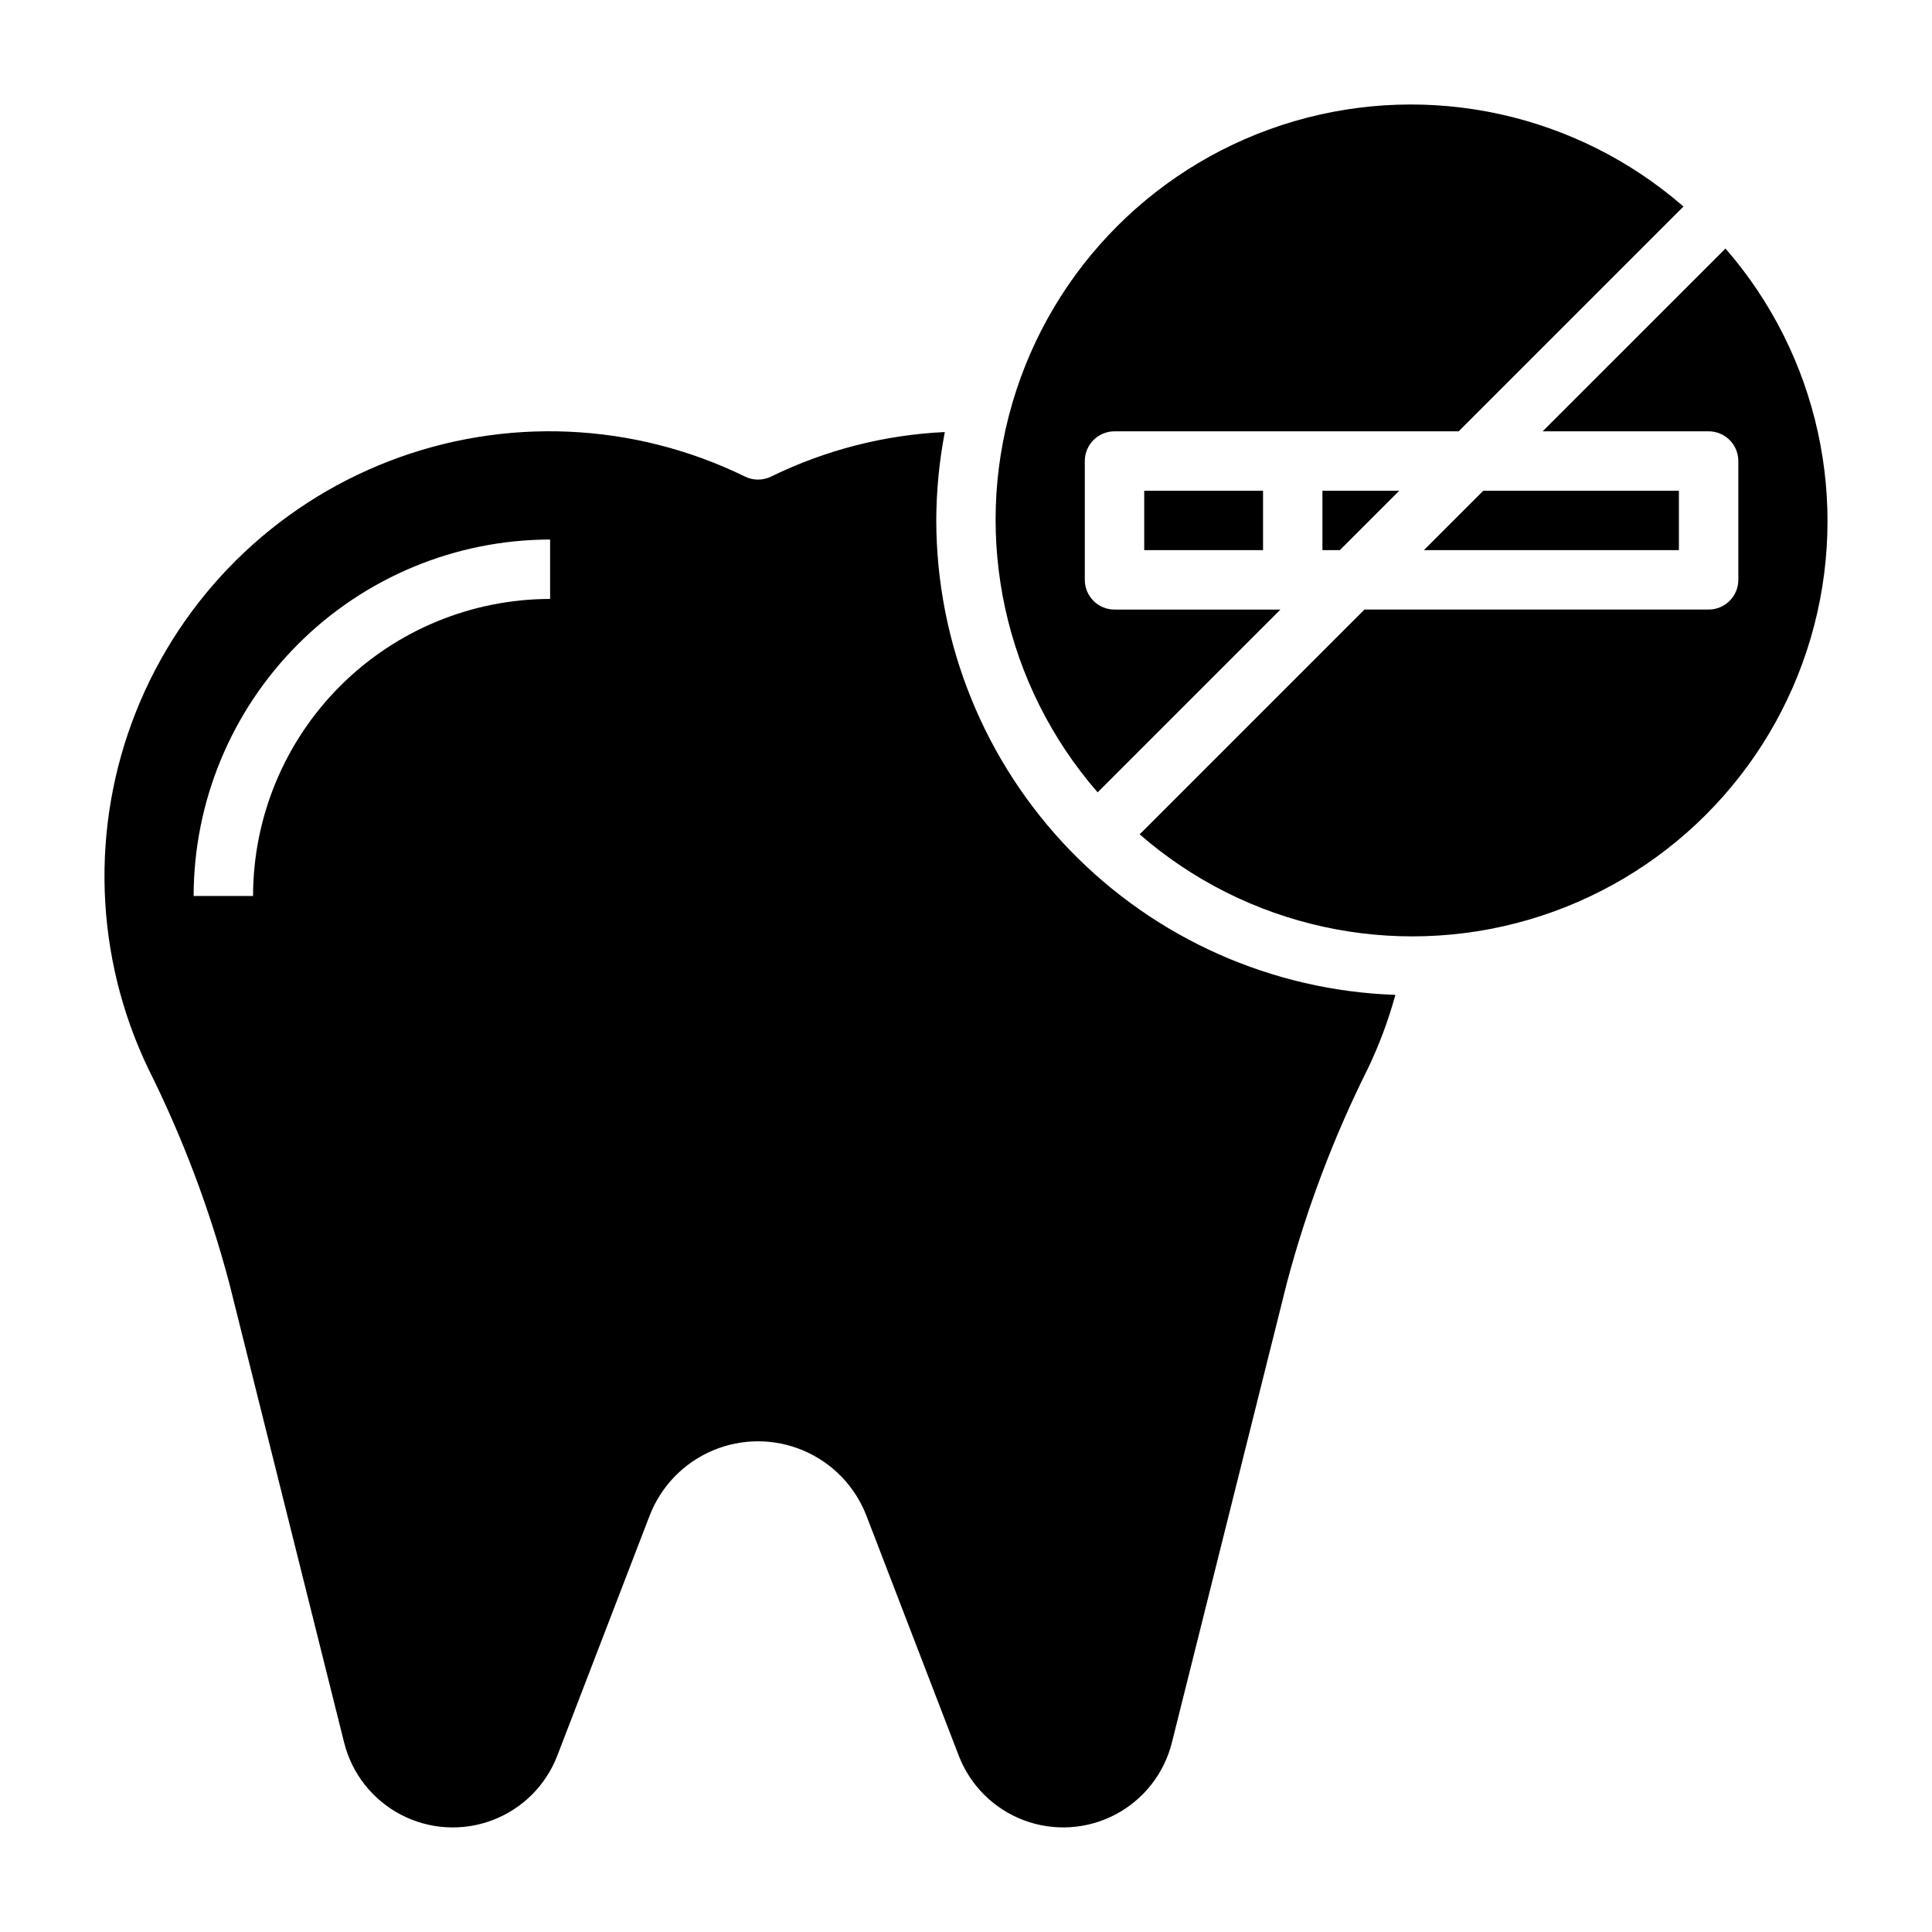
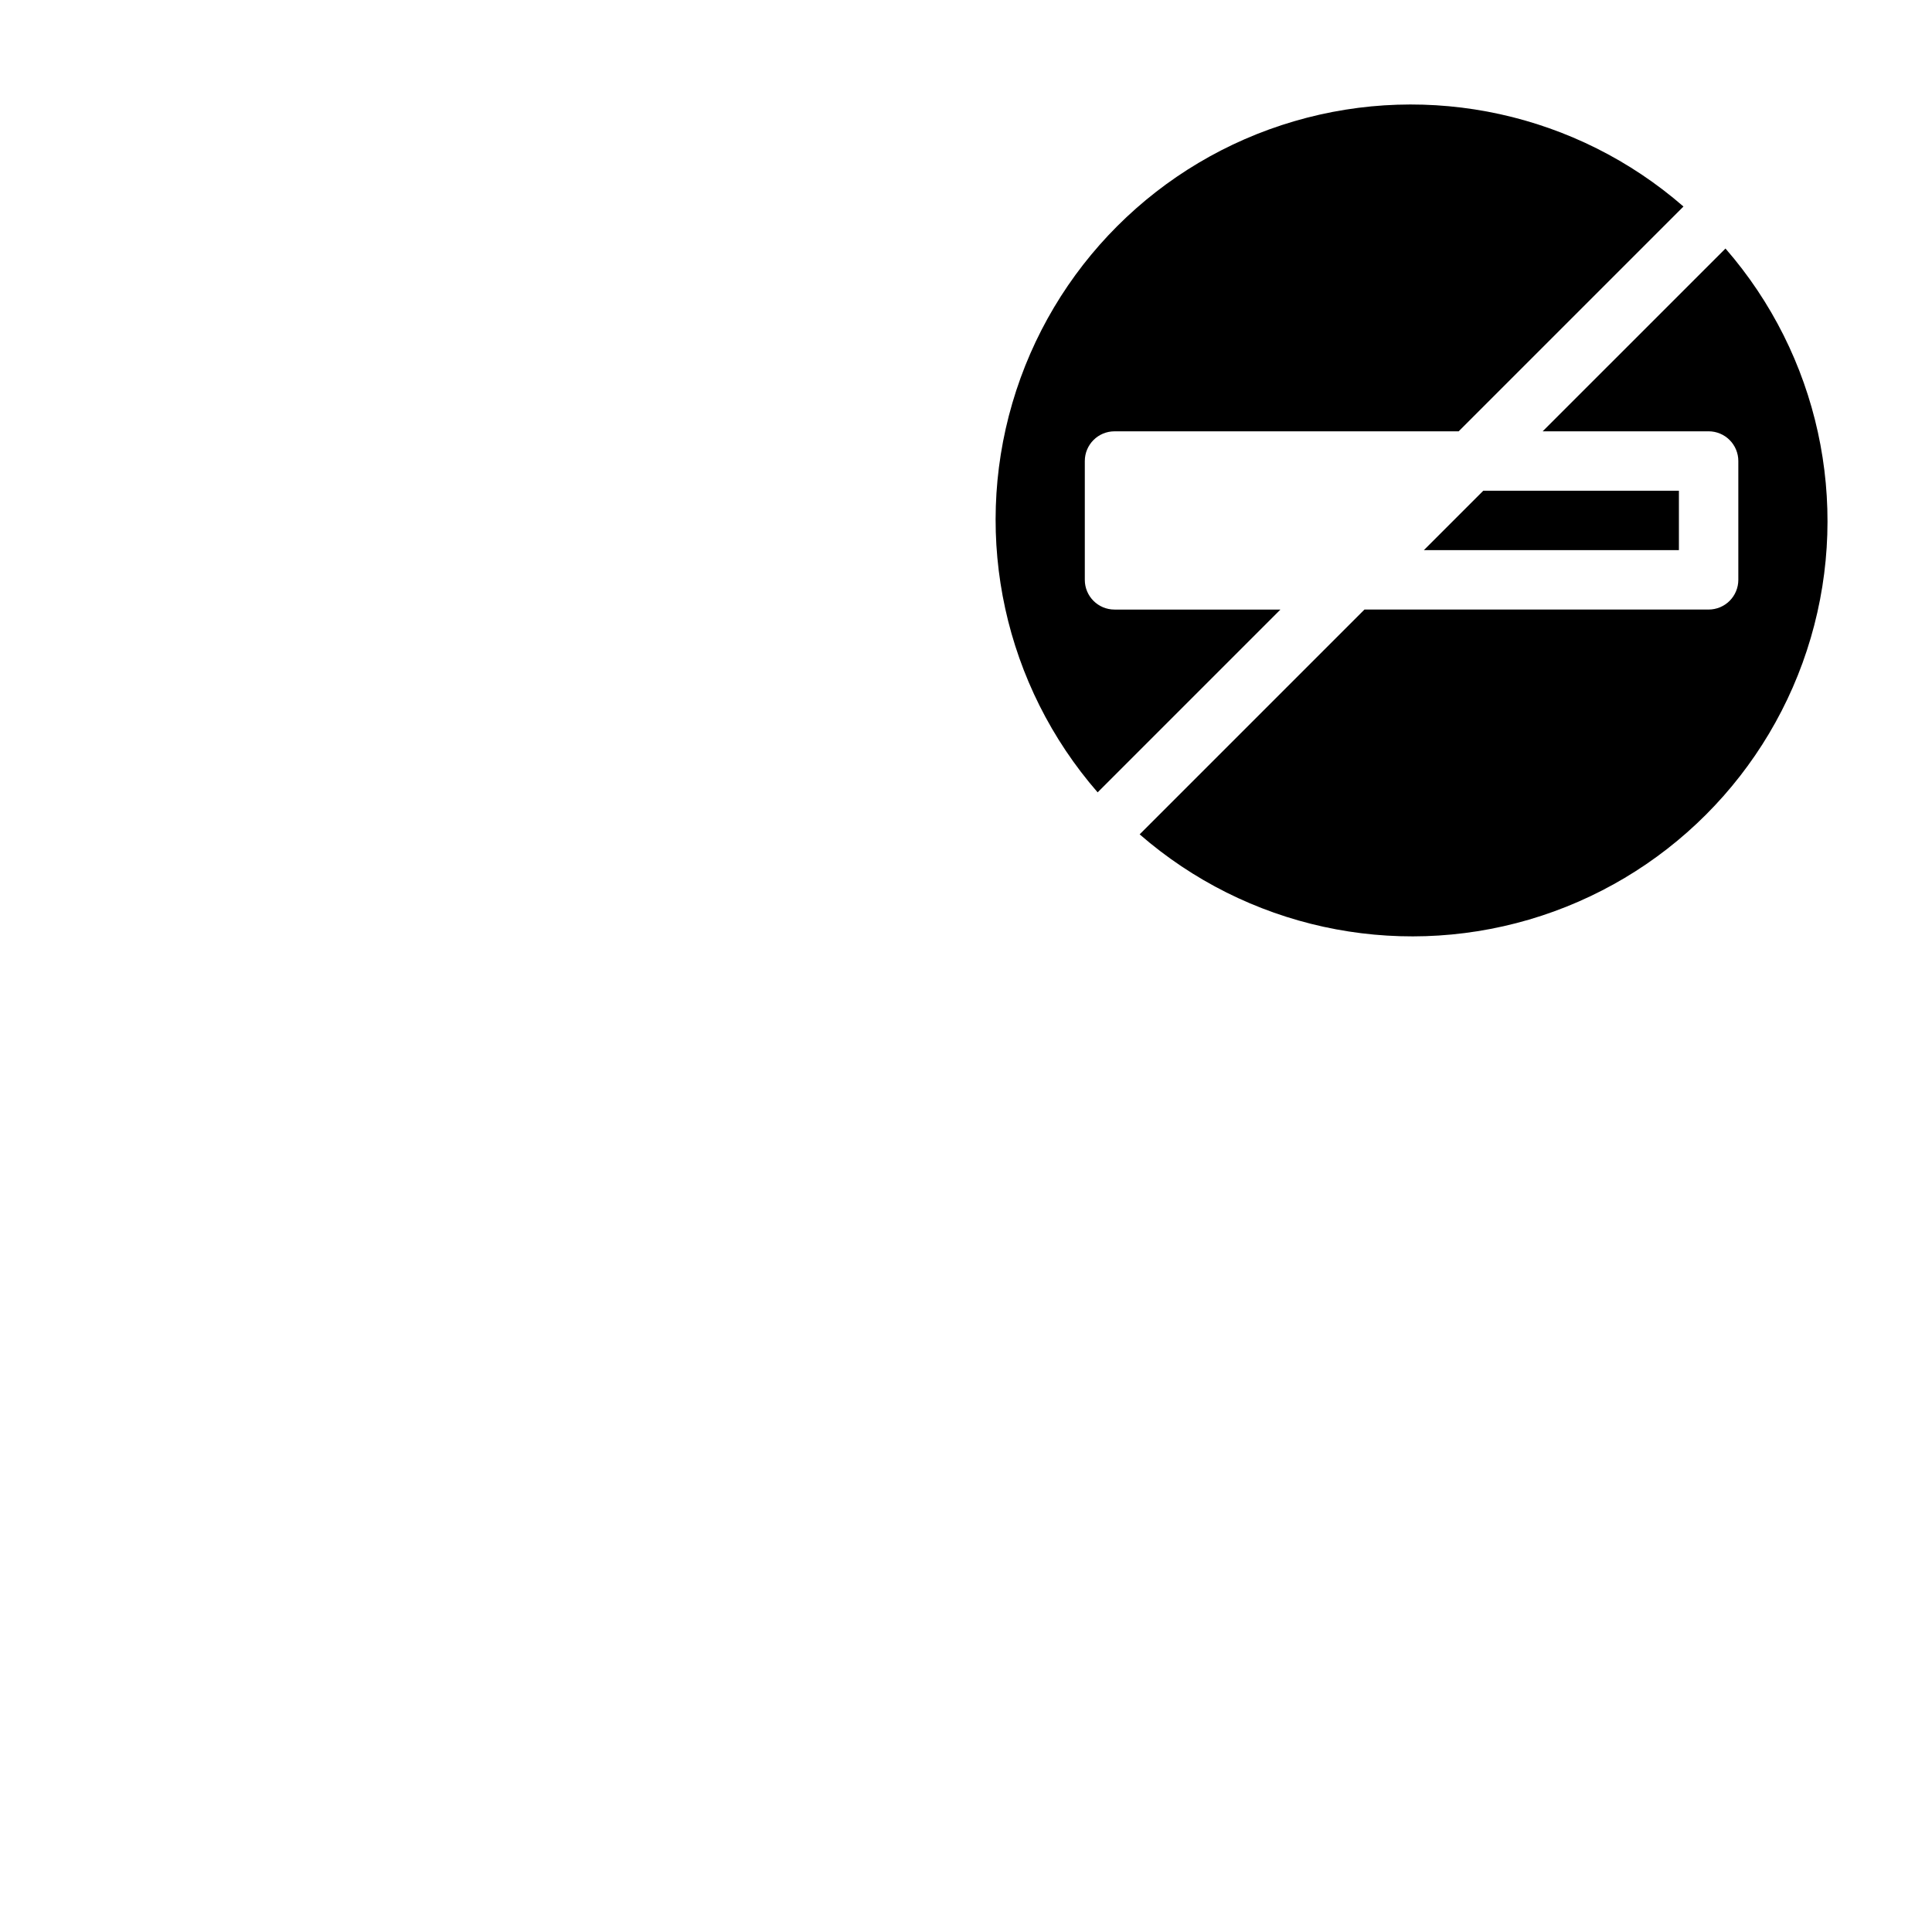
<svg xmlns="http://www.w3.org/2000/svg" fill="#000000" width="800px" height="800px" version="1.1" viewBox="144 144 512 512">
  <g>
    <path d="m483.33 305.54h-43.973c-4.348 0-7.871-3.523-7.871-7.871v-31.488c0-4.348 3.523-7.875 7.871-7.875h91.203l59.574-59.574h0.004c-28.293-24.625-67.176-33.145-103.17-22.602-35.996 10.539-64.145 38.688-74.684 74.684-10.543 35.992-2.023 74.879 22.602 103.17z" />
-     <path d="m499.07 289.79 15.746-15.742h-20.359v15.742z" />
    <path d="m588.93 289.79v-15.742h-51.844l-15.746 15.742z" />
-     <path d="m447.23 274.05h31.488v15.742h-31.488z" />
-     <path d="m392.12 281.92c0.027-7.863 0.785-15.707 2.269-23.426-15.996 0.75-31.668 4.769-46.051 11.809-2.18 1.059-4.723 1.059-6.898 0-29.504-14.445-63.695-15.93-94.336-4.09-30.645 11.84-54.957 35.926-67.086 66.453-12.129 30.531-10.969 64.734 3.195 94.375 9.113 18.227 16.336 37.34 21.555 57.039l30.434 121.73c2.051 8.215 7.516 15.16 15.016 19.086 7.5 3.93 16.32 4.473 24.242 1.484 7.922-2.984 14.191-9.211 17.23-17.113l24.457-63.574c3-7.789 9.031-14.027 16.711-17.285 7.684-3.262 16.363-3.262 24.043 0 7.684 3.258 13.715 9.496 16.715 17.285l24.457 63.566c3.039 7.902 9.309 14.129 17.23 17.117 7.918 2.984 16.738 2.445 24.238-1.48 7.5-3.93 12.965-10.875 15.02-19.086l30.449-121.73c5.219-19.691 12.438-38.793 21.547-57.016 2.981-6.246 5.398-12.742 7.234-19.414-32.613-1.121-63.52-14.855-86.215-38.305-22.691-23.453-35.402-54.793-35.457-87.426zm-102.34 20.805c-20.871 0.023-40.879 8.324-55.637 23.082-14.758 14.758-23.059 34.77-23.082 55.641h-15.746c0.027-25.047 9.988-49.059 27.699-66.77 17.711-17.707 41.723-27.668 66.766-27.695z" />
    <path d="m601.27 209.86-48.445 48.441h43.977c2.086 0 4.09 0.832 5.566 2.309 1.473 1.477 2.305 3.477 2.305 5.566v31.488c0 2.086-0.832 4.09-2.305 5.566-1.477 1.473-3.481 2.305-5.566 2.305h-91.207l-59.574 59.574c28.289 24.625 67.176 33.145 103.17 22.605 35.992-10.543 64.141-38.691 74.684-74.684 10.539-35.996 2.019-74.883-22.605-103.17z" />
  </g>
</svg>